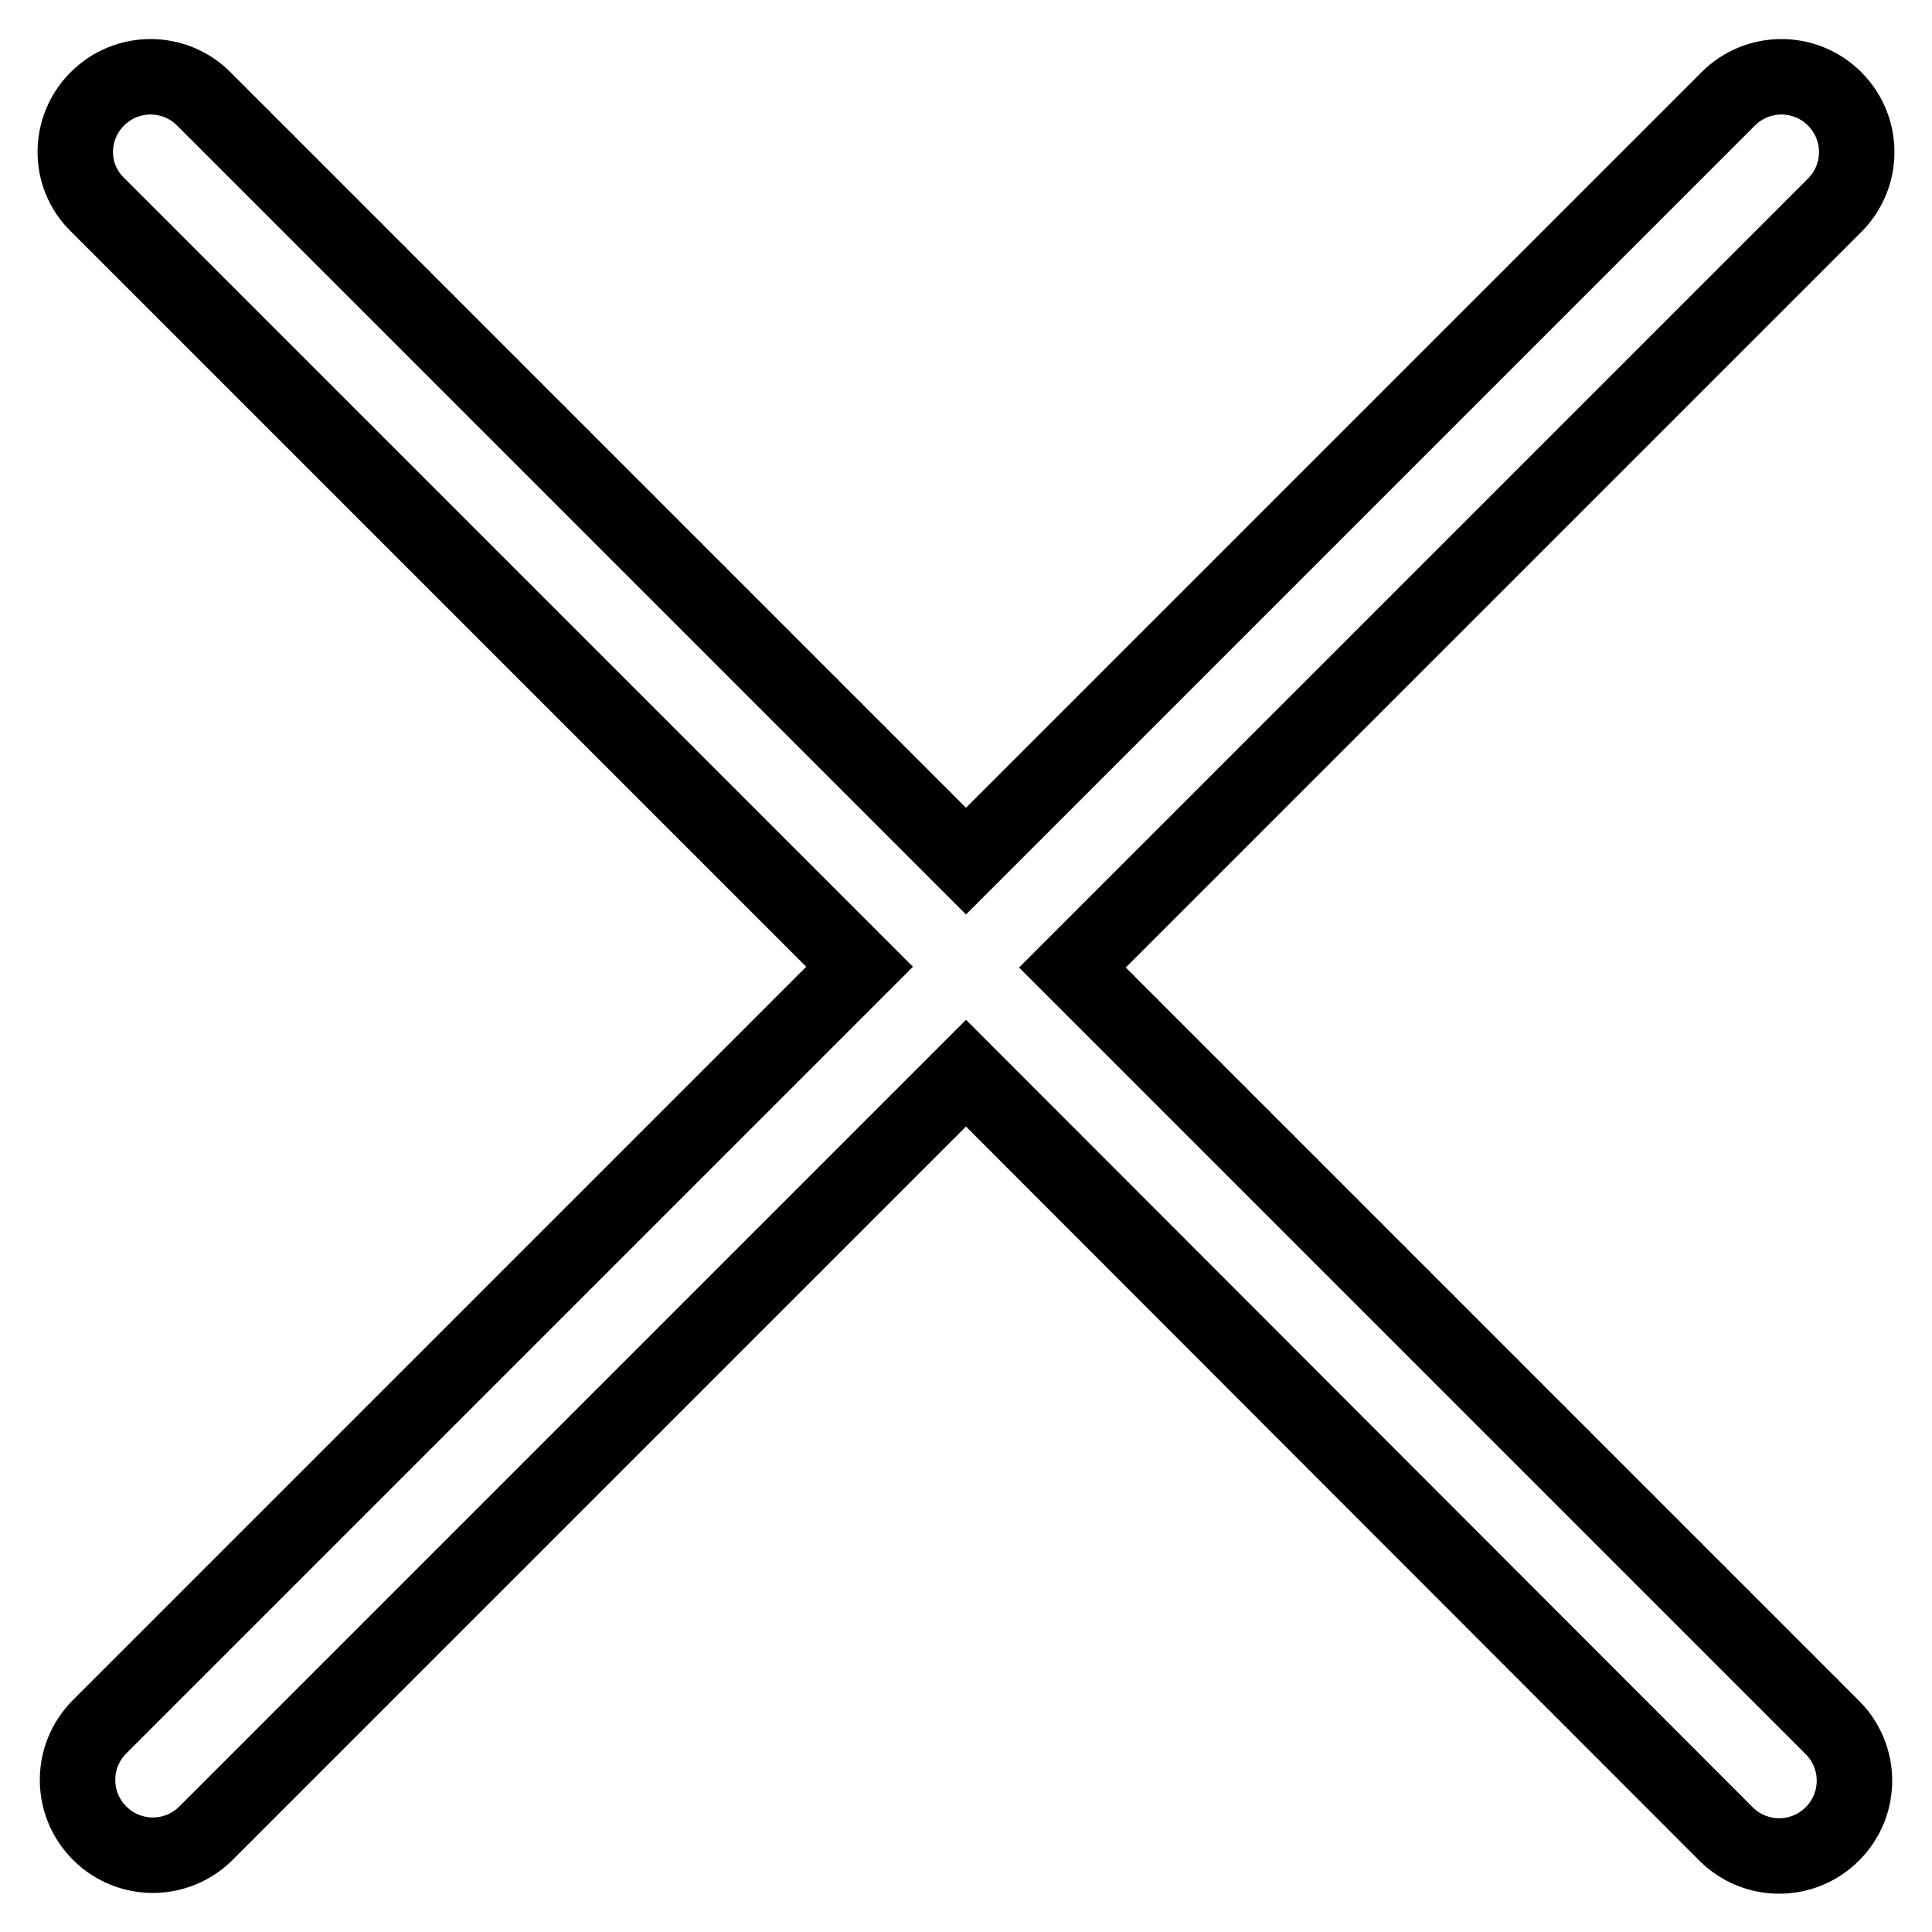
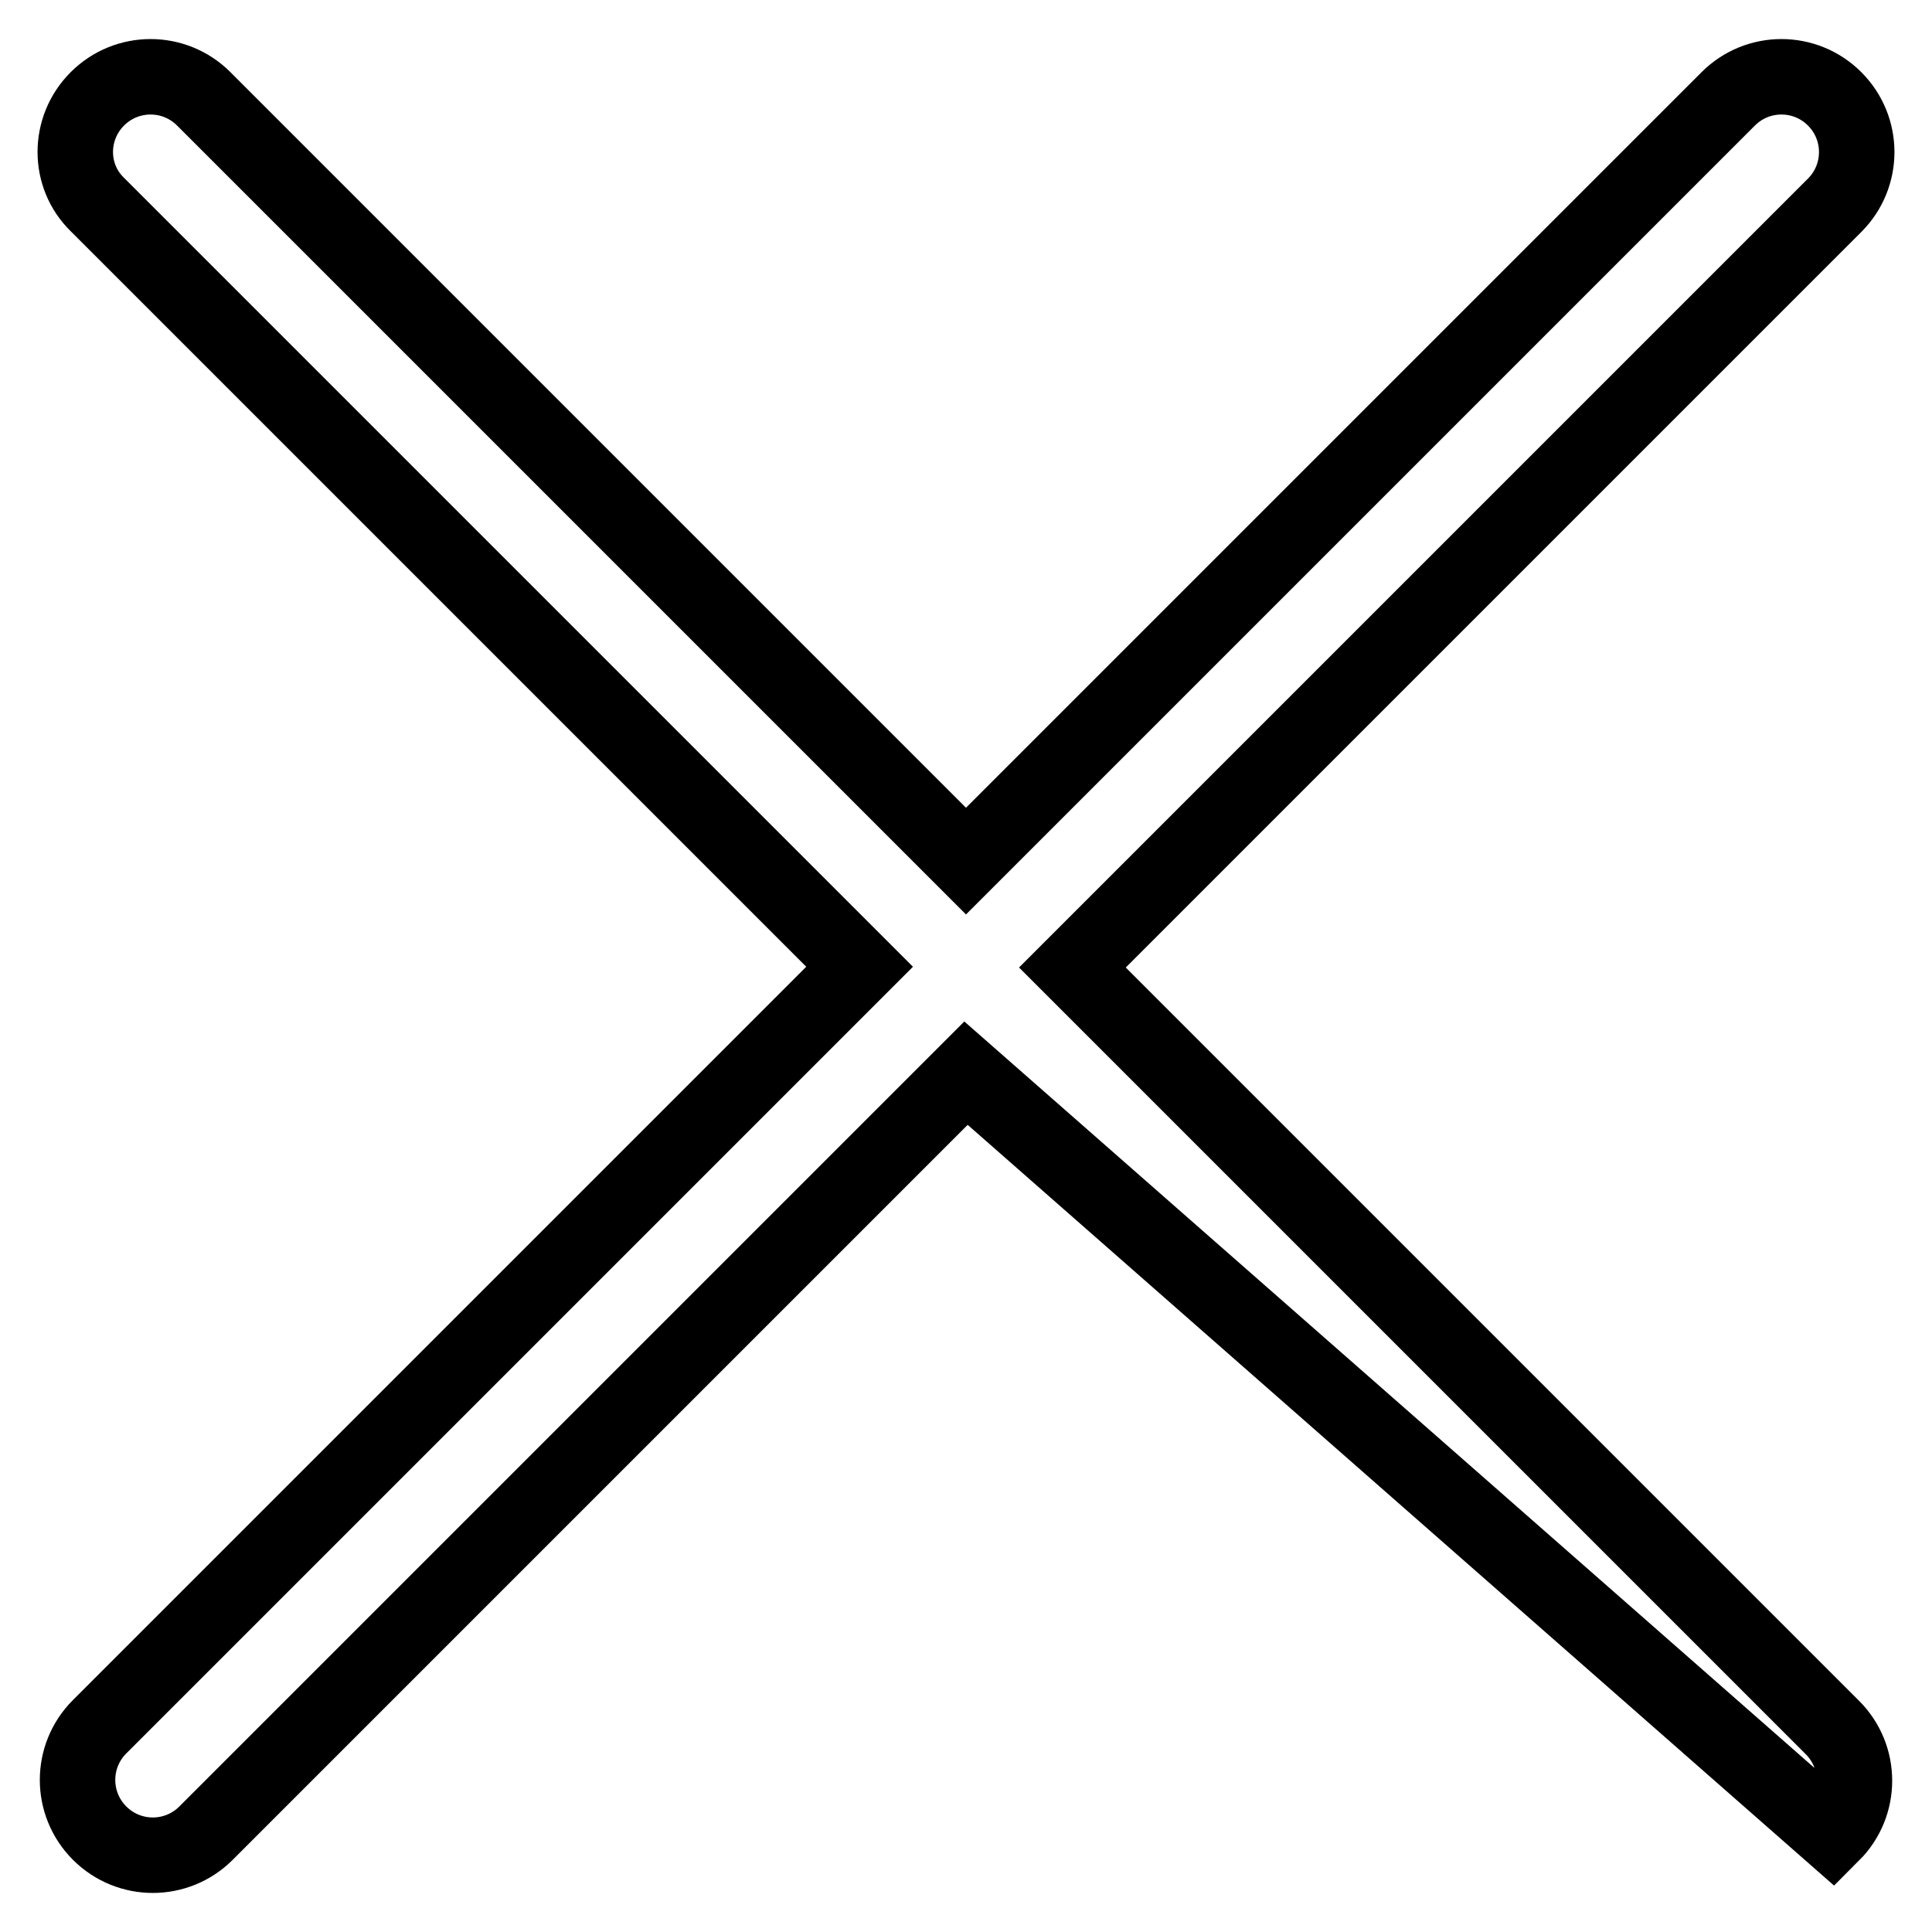
<svg xmlns="http://www.w3.org/2000/svg" version="1.1" x="0px" y="0px" viewBox="0 0 256 256" enable-background="new 0 0 256 256" xml:space="preserve">
  <g>
-     <path stroke-width="10" fill-opacity="0" stroke="#000000" d="M142.1,128.2l100.7,100.7c3.9,3.9,3.9,10.2,0,14.1c-3.9,3.9-10.2,3.9-14.1,0L128,142.2L27.3,242.9 c-3.9,3.9-10.2,3.9-14.1,0c-3.9-3.9-3.9-10.2,0-14.1l100.7-100.7l-101-101C9,23.3,9,17,12.9,13.1s10.2-3.9,14.1,0l101,101l101-101 c3.9-3.9,10.2-3.9,14.1,0c3.9,3.9,3.9,10.2,0,14.1L142.1,128.2z" />
+     <path stroke-width="10" fill-opacity="0" stroke="#000000" d="M142.1,128.2l100.7,100.7c3.9,3.9,3.9,10.2,0,14.1L128,142.2L27.3,242.9 c-3.9,3.9-10.2,3.9-14.1,0c-3.9-3.9-3.9-10.2,0-14.1l100.7-100.7l-101-101C9,23.3,9,17,12.9,13.1s10.2-3.9,14.1,0l101,101l101-101 c3.9-3.9,10.2-3.9,14.1,0c3.9,3.9,3.9,10.2,0,14.1L142.1,128.2z" />
  </g>
</svg>